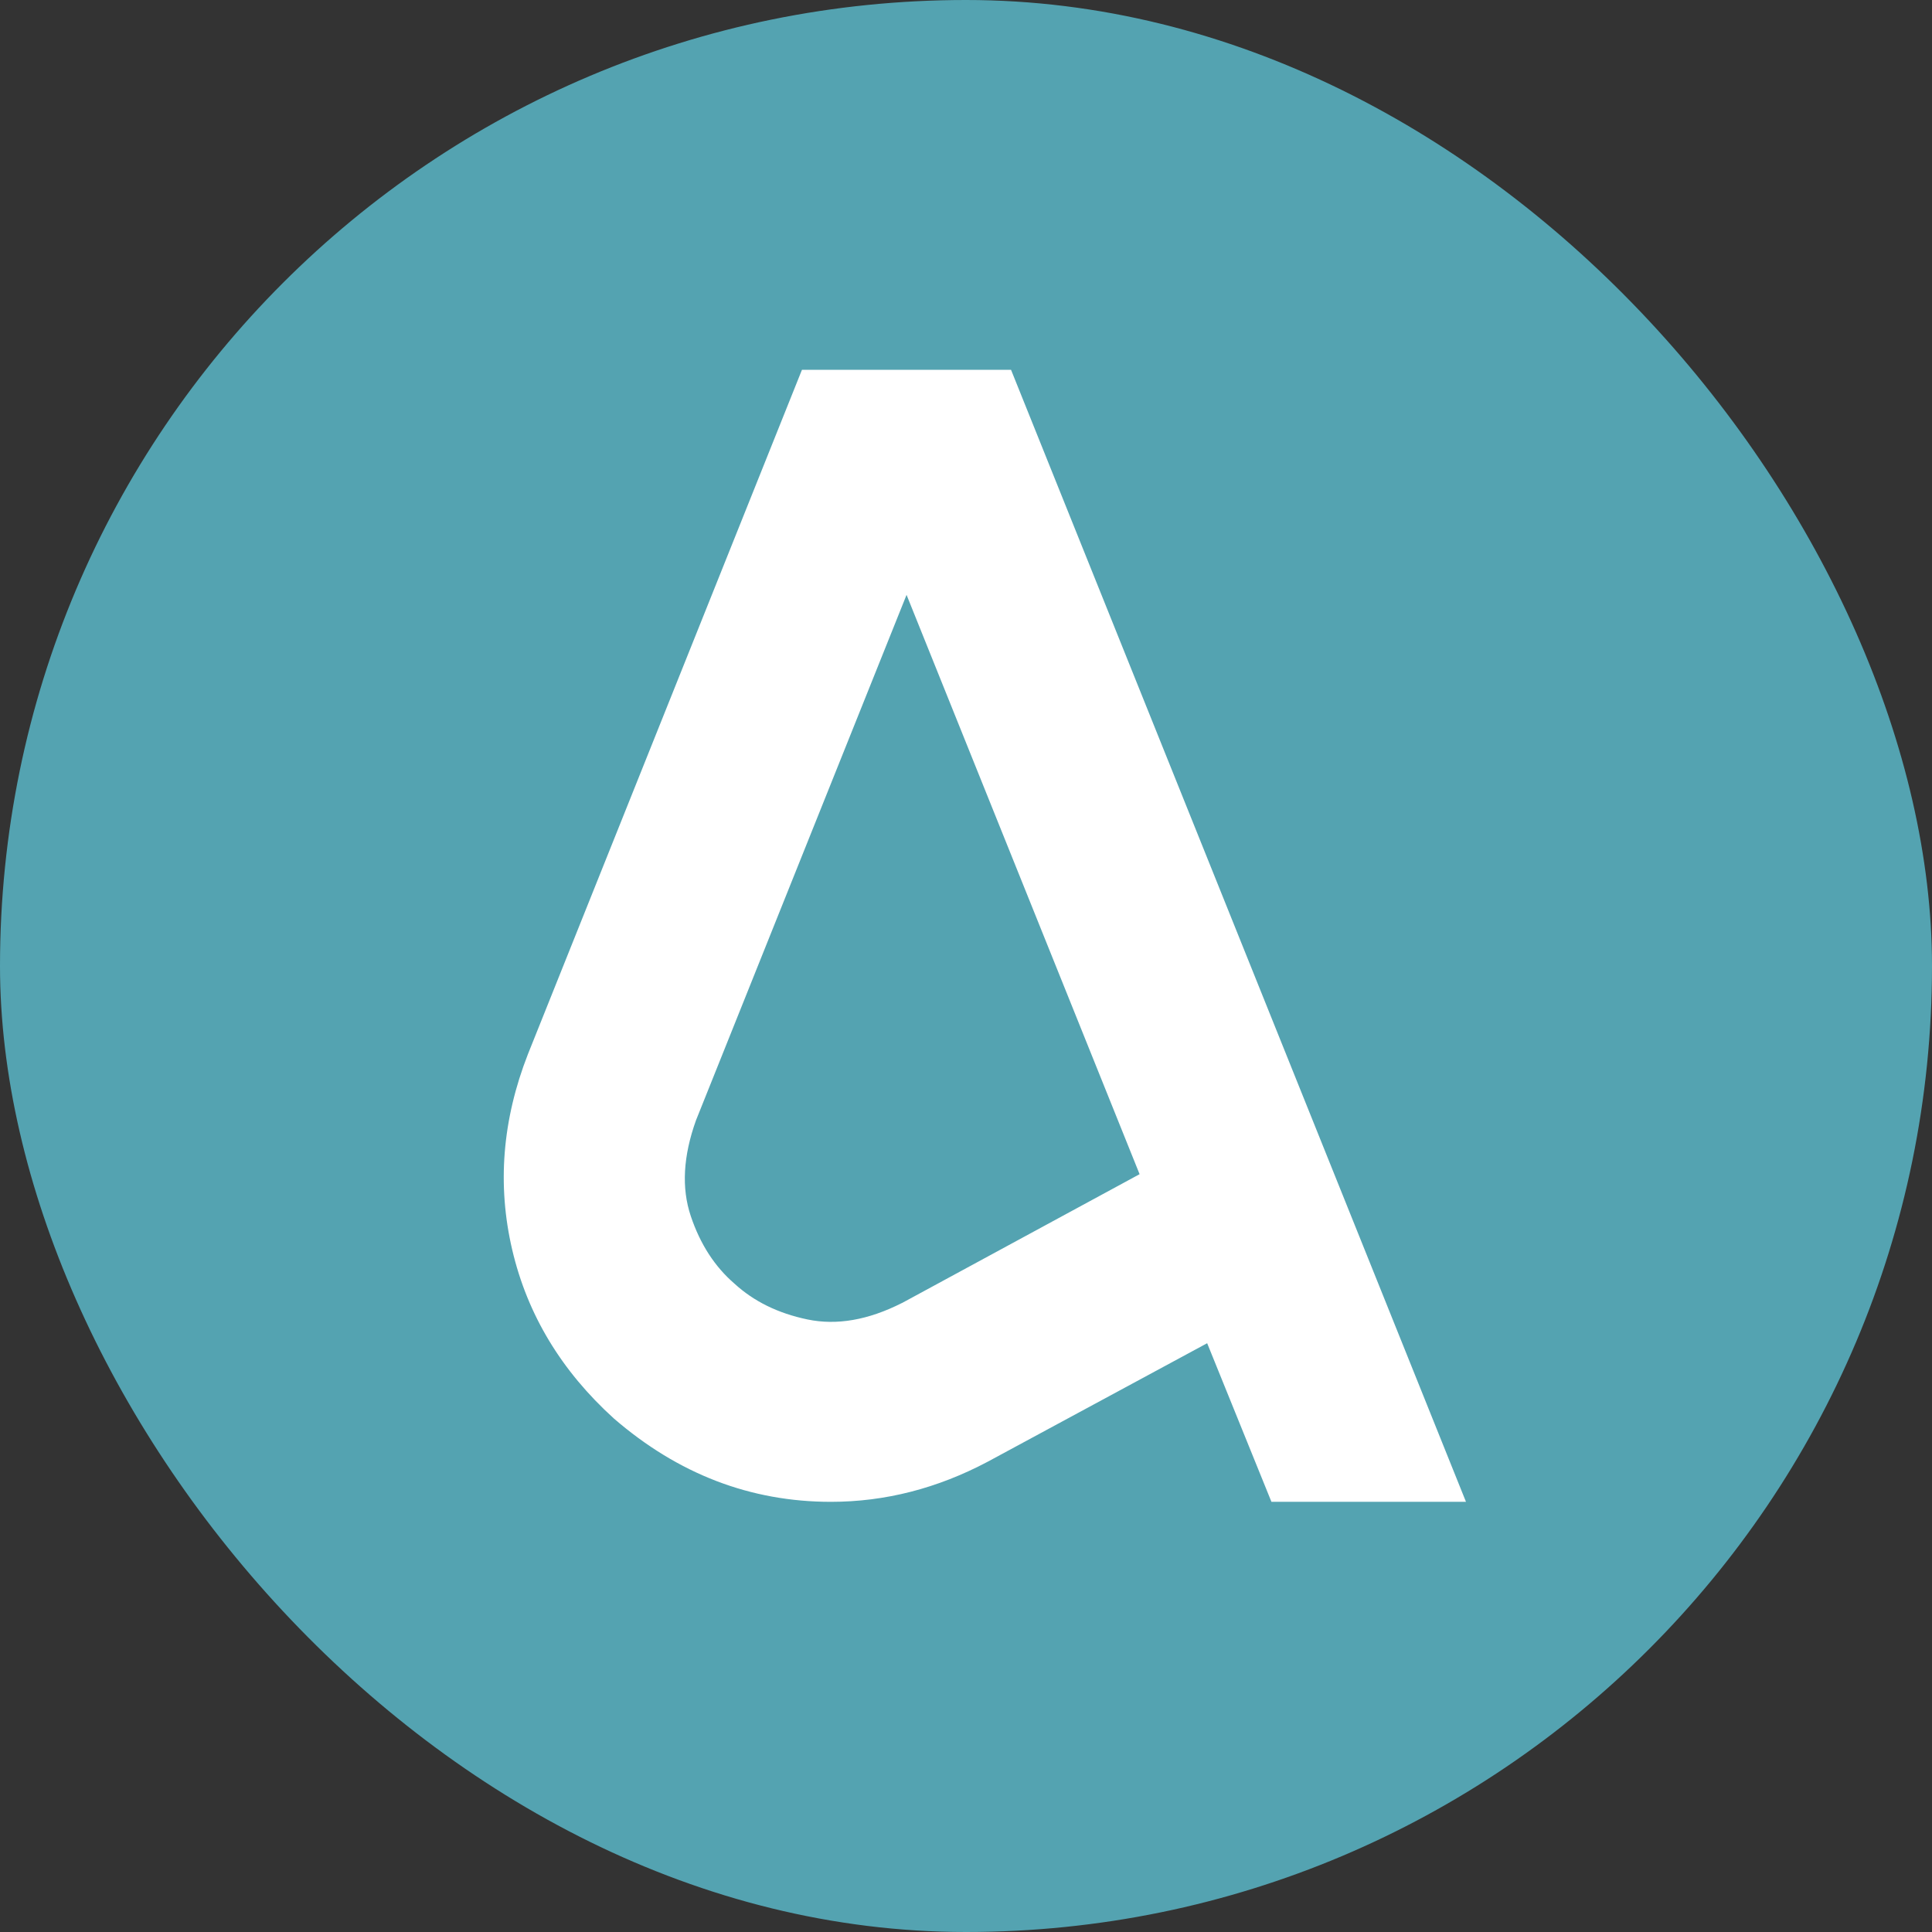
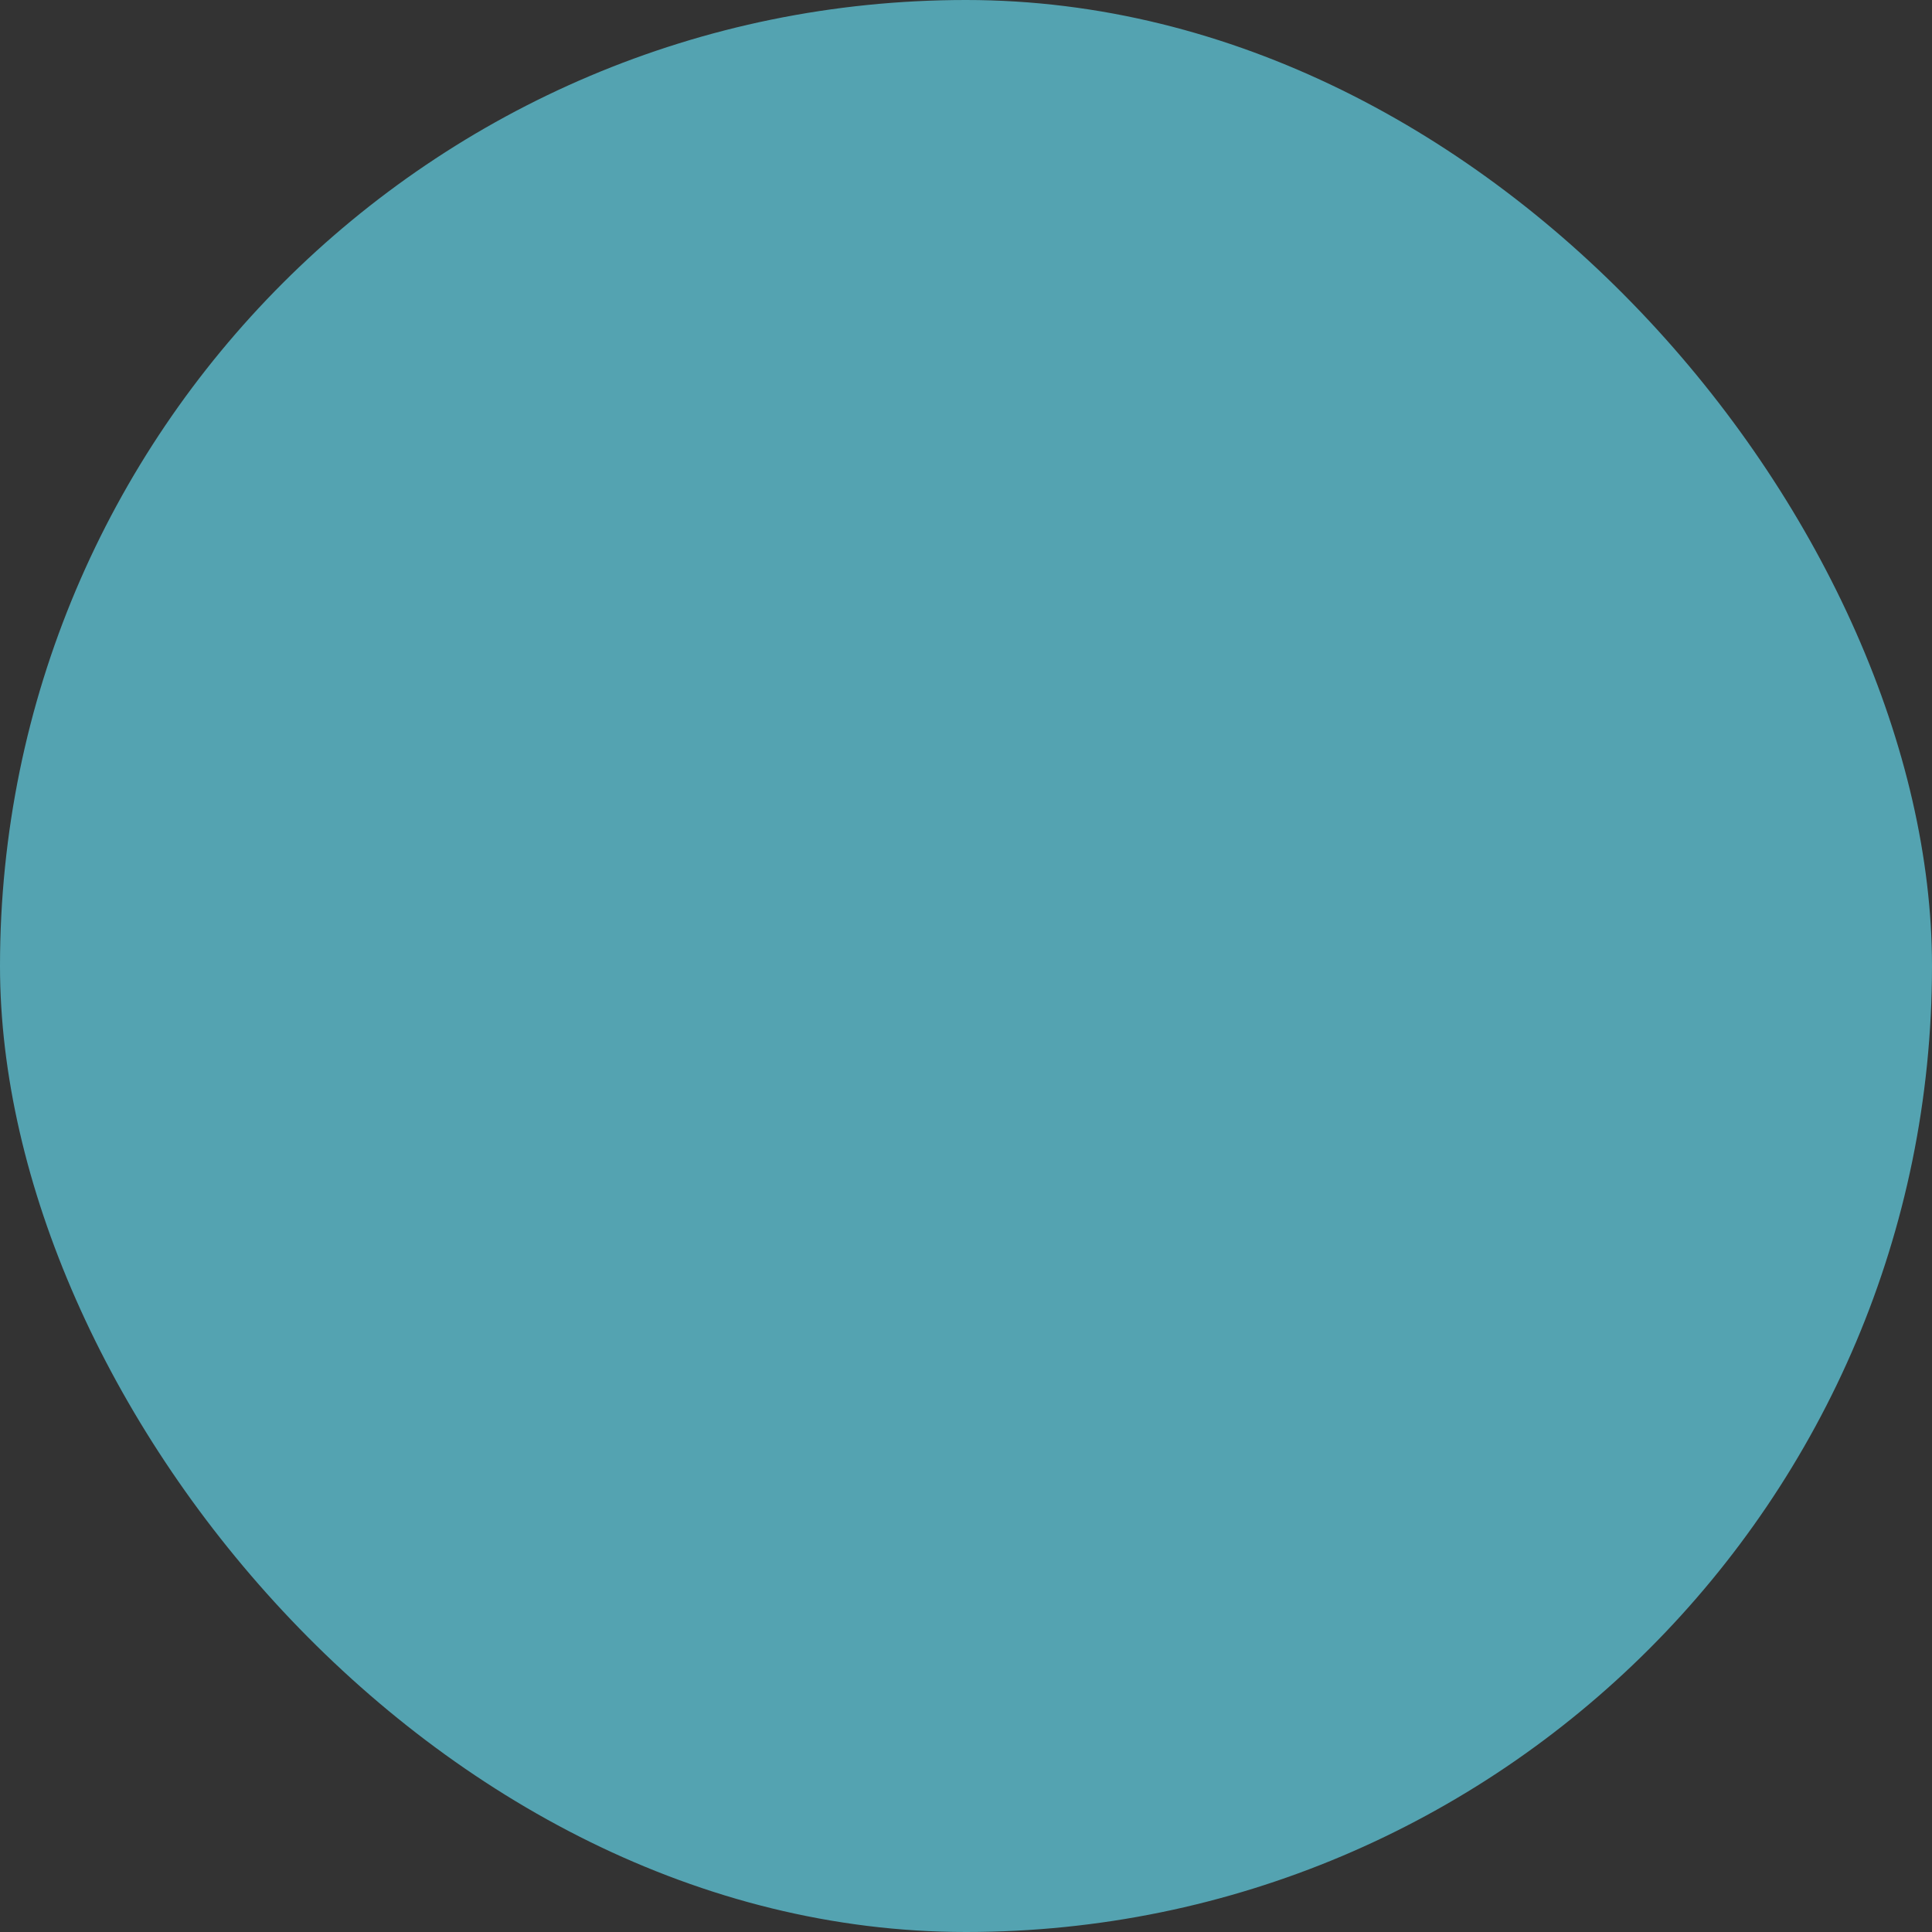
<svg xmlns="http://www.w3.org/2000/svg" width="512" height="512" viewBox="0 0 512 512" fill="none">
  <rect x="0" y="0" width="512" height="512" fill="#333333" stroke="none" />
  <rect width="512" height="512" rx="256" fill="#54A3B1" />
-   <path d="M336.945 398L319.911 355.966L261.735 387.379C248.372 394.46 234.528 398 220.202 398C198.894 398 179.722 390.649 162.688 375.918C148.783 363.317 139.785 348.435 135.752 331.243C131.719 314.052 133.103 296.77 139.905 279.368L212.527 98H267.934L388.5 398H336.945ZM238.982 345.345L302.003 311.171L240.246 157.646L184.447 296.89C181.047 306.371 180.565 314.832 183.063 322.272C185.561 329.713 189.413 335.684 194.68 340.214C199.797 344.895 206.207 348.045 213.972 349.665C221.737 351.285 230.073 349.845 239.012 345.315L238.982 345.345Z" fill="white" />
</svg>